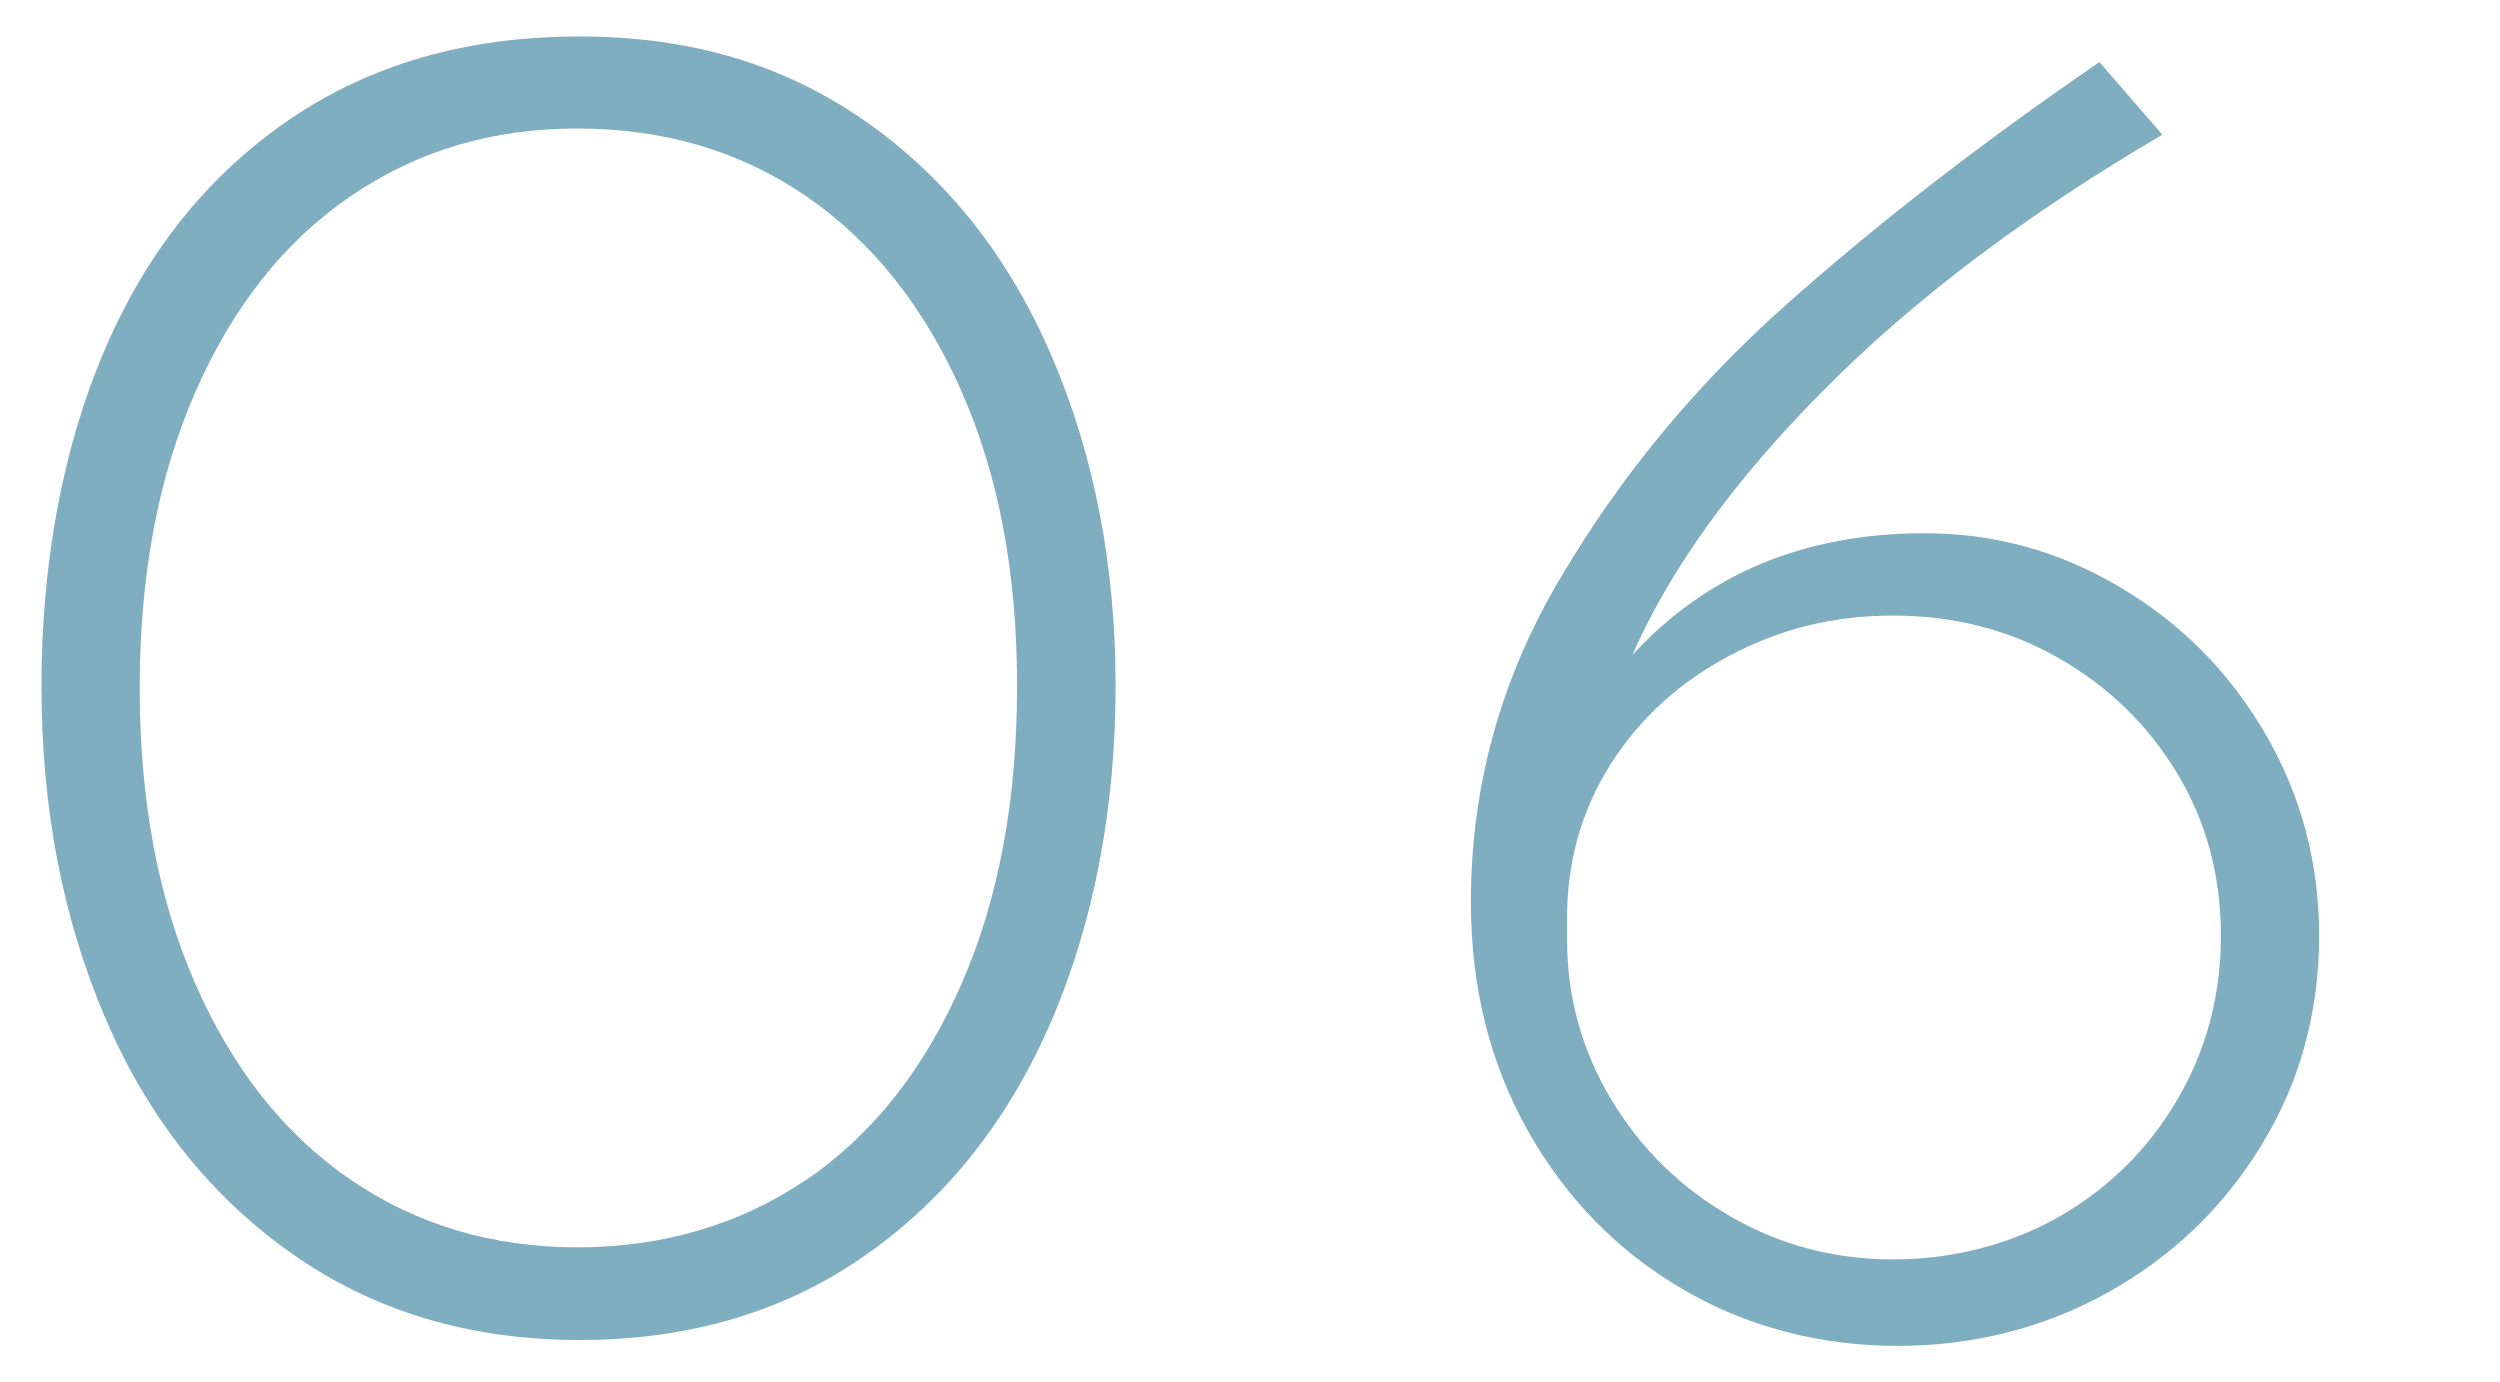
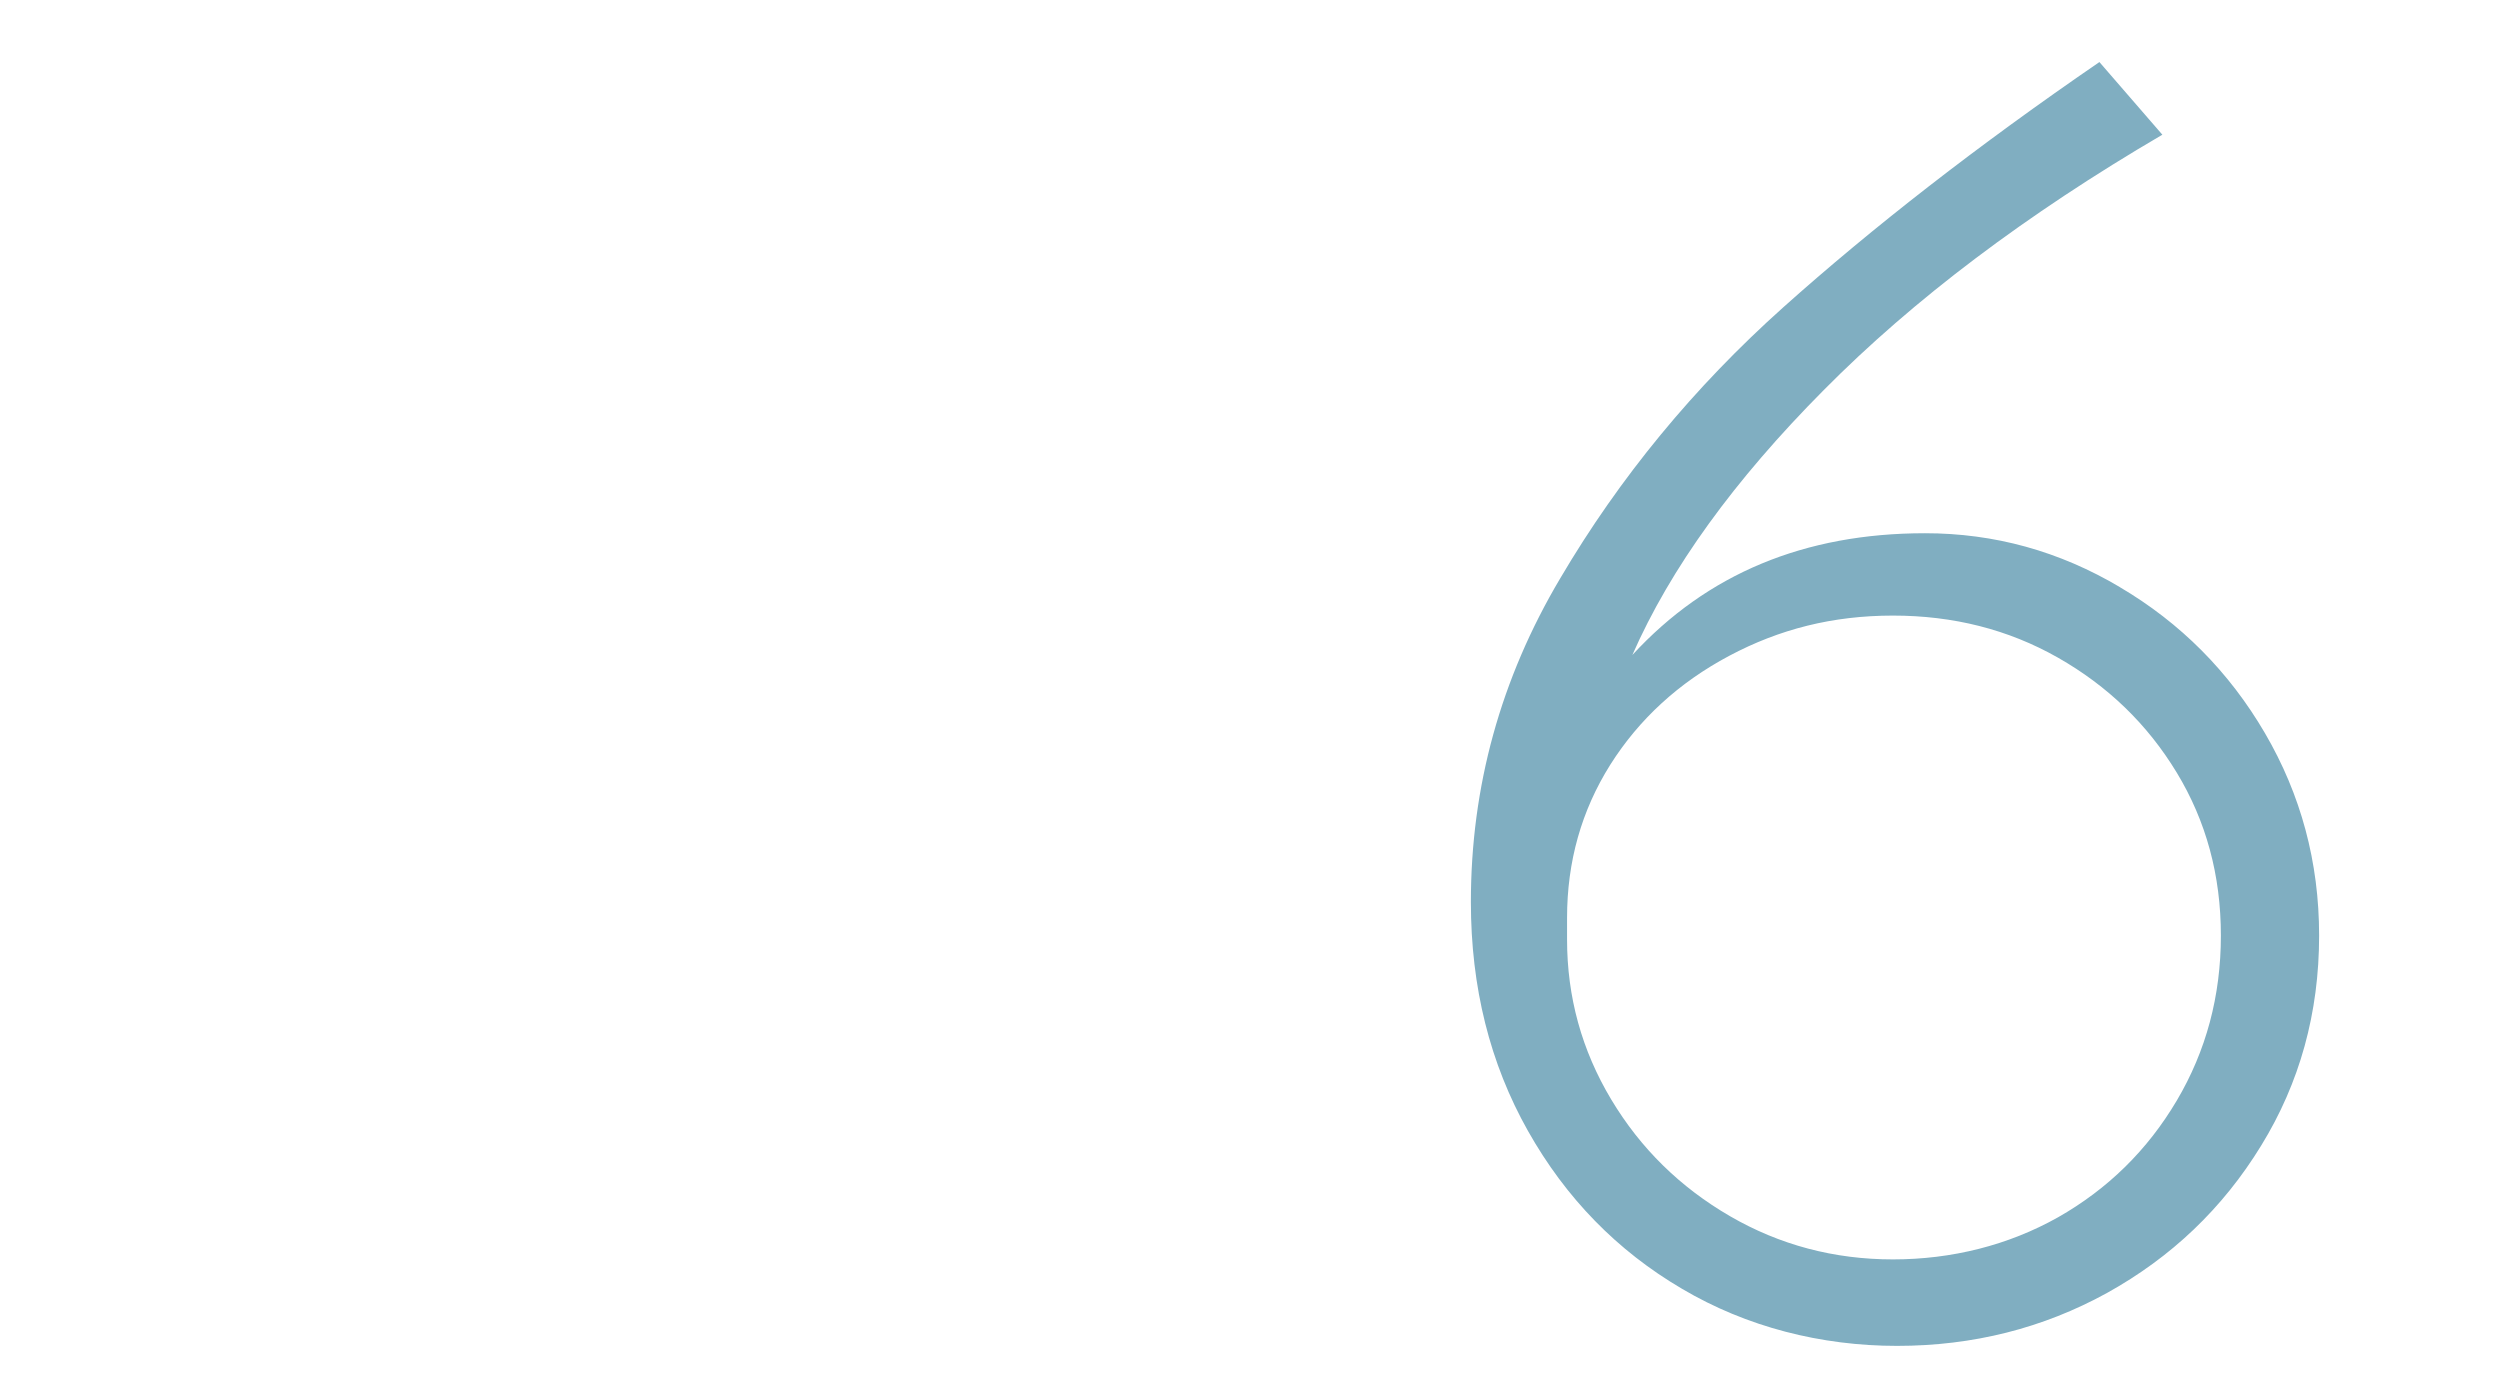
<svg xmlns="http://www.w3.org/2000/svg" id="_イヤー_2" viewBox="0 0 85 47">
  <defs>
    <style>.cls-1{fill:none;opacity:.5;}.cls-2{fill:#80aec1;}</style>
  </defs>
  <g id="content">
    <g>
      <g>
-         <path class="cls-2" d="M9.92,42.62c-2.78-1.96-4.9-4.63-6.34-8.01-1.45-3.38-2.17-7.14-2.17-11.28s.71-8.08,2.14-11.41c1.42-3.34,3.51-5.95,6.27-7.84,2.76-1.89,6.05-2.84,9.88-2.84s6.99,.97,9.75,2.9c2.76,1.94,4.86,4.6,6.31,7.98,1.45,3.38,2.17,7.12,2.17,11.21s-.72,7.97-2.17,11.35c-1.45,3.38-3.55,6.04-6.31,7.98-2.76,1.94-6.01,2.9-9.75,2.9s-7-.98-9.78-2.94Zm17.49-2.5c2.25-1.54,4-3.75,5.27-6.64,1.27-2.89,1.9-6.27,1.9-10.15s-.63-7.18-1.9-10.05-3.03-5.07-5.27-6.61c-2.25-1.54-4.84-2.3-7.78-2.3s-5.46,.77-7.71,2.3c-2.25,1.54-4,3.75-5.27,6.64-1.27,2.89-1.9,6.25-1.9,10.08s.63,7.19,1.9,10.08c1.27,2.89,3.03,5.11,5.27,6.64s4.82,2.3,7.71,2.3,5.53-.77,7.78-2.3Z" />
        <path class="cls-2" d="M72.07,19.96c2.07,1.22,3.72,2.88,4.94,4.97s1.84,4.38,1.84,6.88c0,2.63-.66,5.01-1.97,7.14-1.31,2.14-3.06,3.8-5.24,5.01-2.18,1.2-4.56,1.8-7.14,1.8s-5.11-.64-7.31-1.94c-2.2-1.29-3.95-3.08-5.24-5.37-1.29-2.29-1.94-4.88-1.94-7.78,0-3.92,1.01-7.59,3.04-11.01,2.02-3.43,4.55-6.5,7.58-9.21,3.03-2.71,6.61-5.5,10.75-8.34l2.14,2.47c-4.63,2.71-8.47,5.61-11.51,8.68-3.05,3.07-5.22,6.07-6.51,9.01,2.54-2.76,5.85-4.14,9.95-4.14,2.36,0,4.57,.61,6.64,1.84Zm-2.1,21.43c1.69-.96,3.04-2.28,4.04-3.97,1-1.69,1.5-3.56,1.5-5.61s-.5-3.89-1.5-5.54c-1-1.65-2.35-2.95-4.04-3.91-1.69-.96-3.56-1.43-5.61-1.43s-3.86,.46-5.57,1.37c-1.71,.91-3.06,2.15-4.04,3.7-.98,1.56-1.47,3.29-1.47,5.21v.73c0,1.96,.5,3.77,1.5,5.44,1,1.67,2.35,2.99,4.04,3.97s3.54,1.47,5.54,1.47,3.92-.48,5.61-1.43Z" />
      </g>
      <rect class="cls-1" width="85" height="47" />
    </g>
  </g>
</svg>